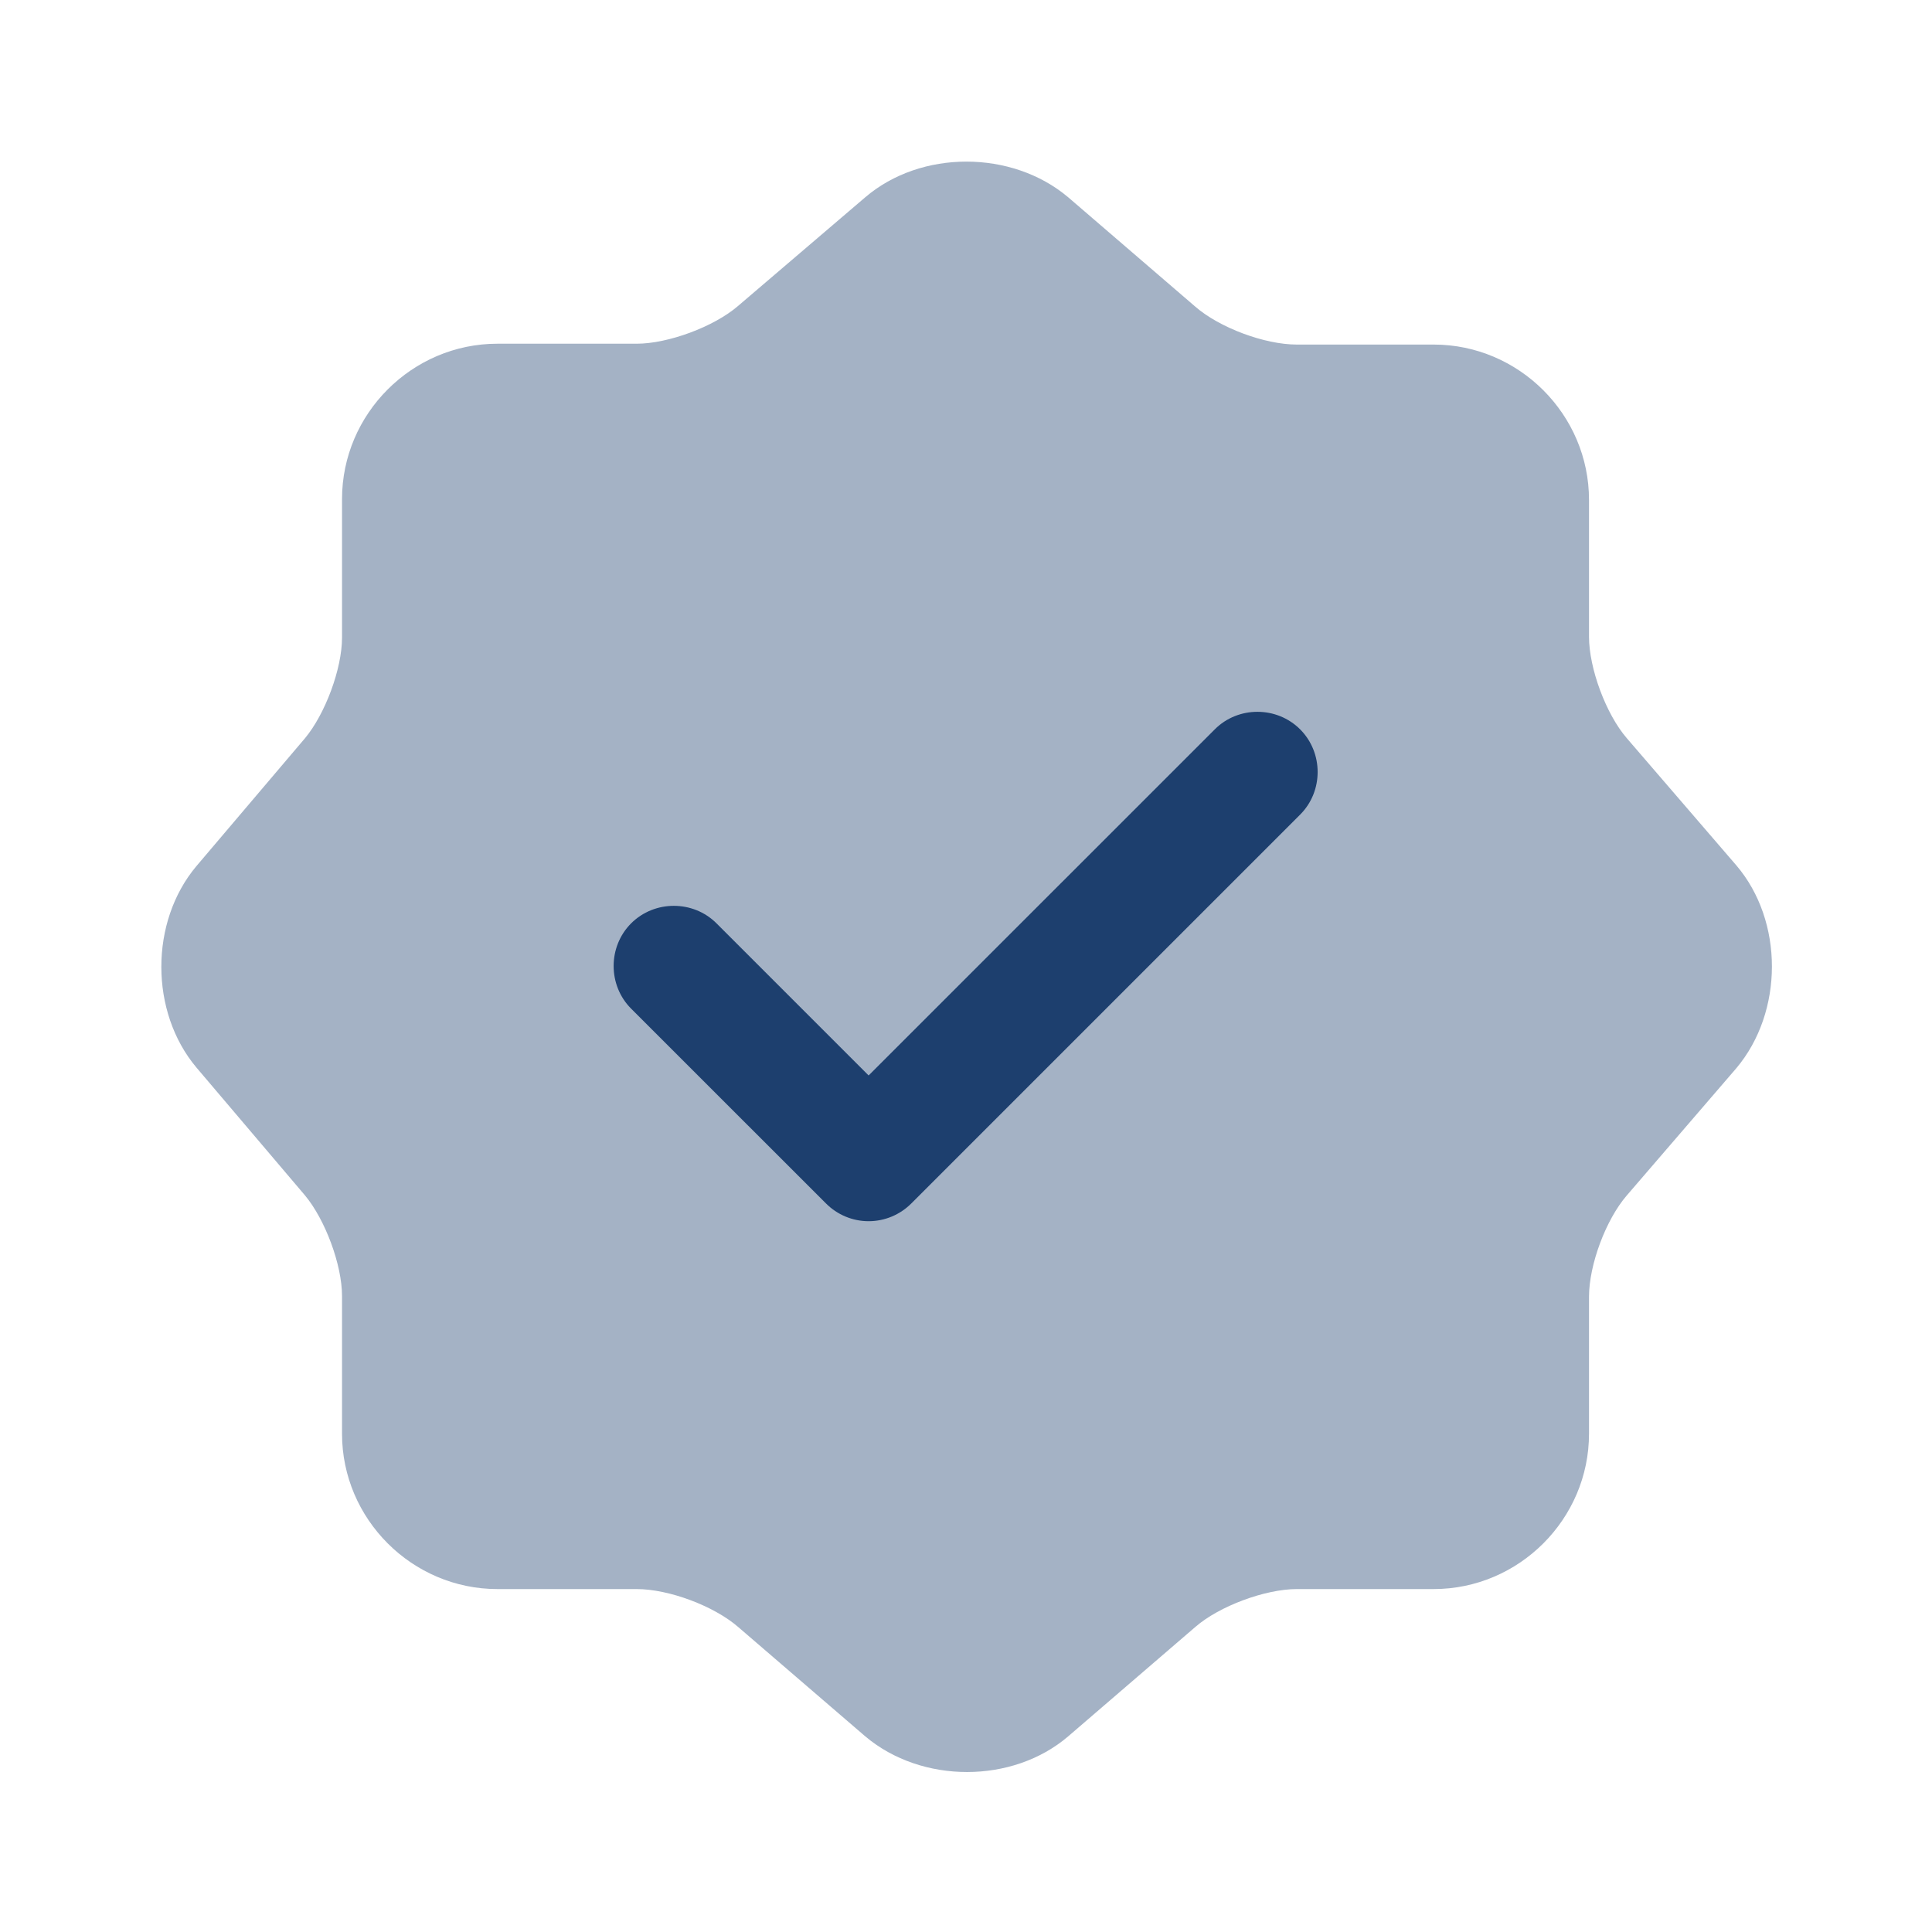
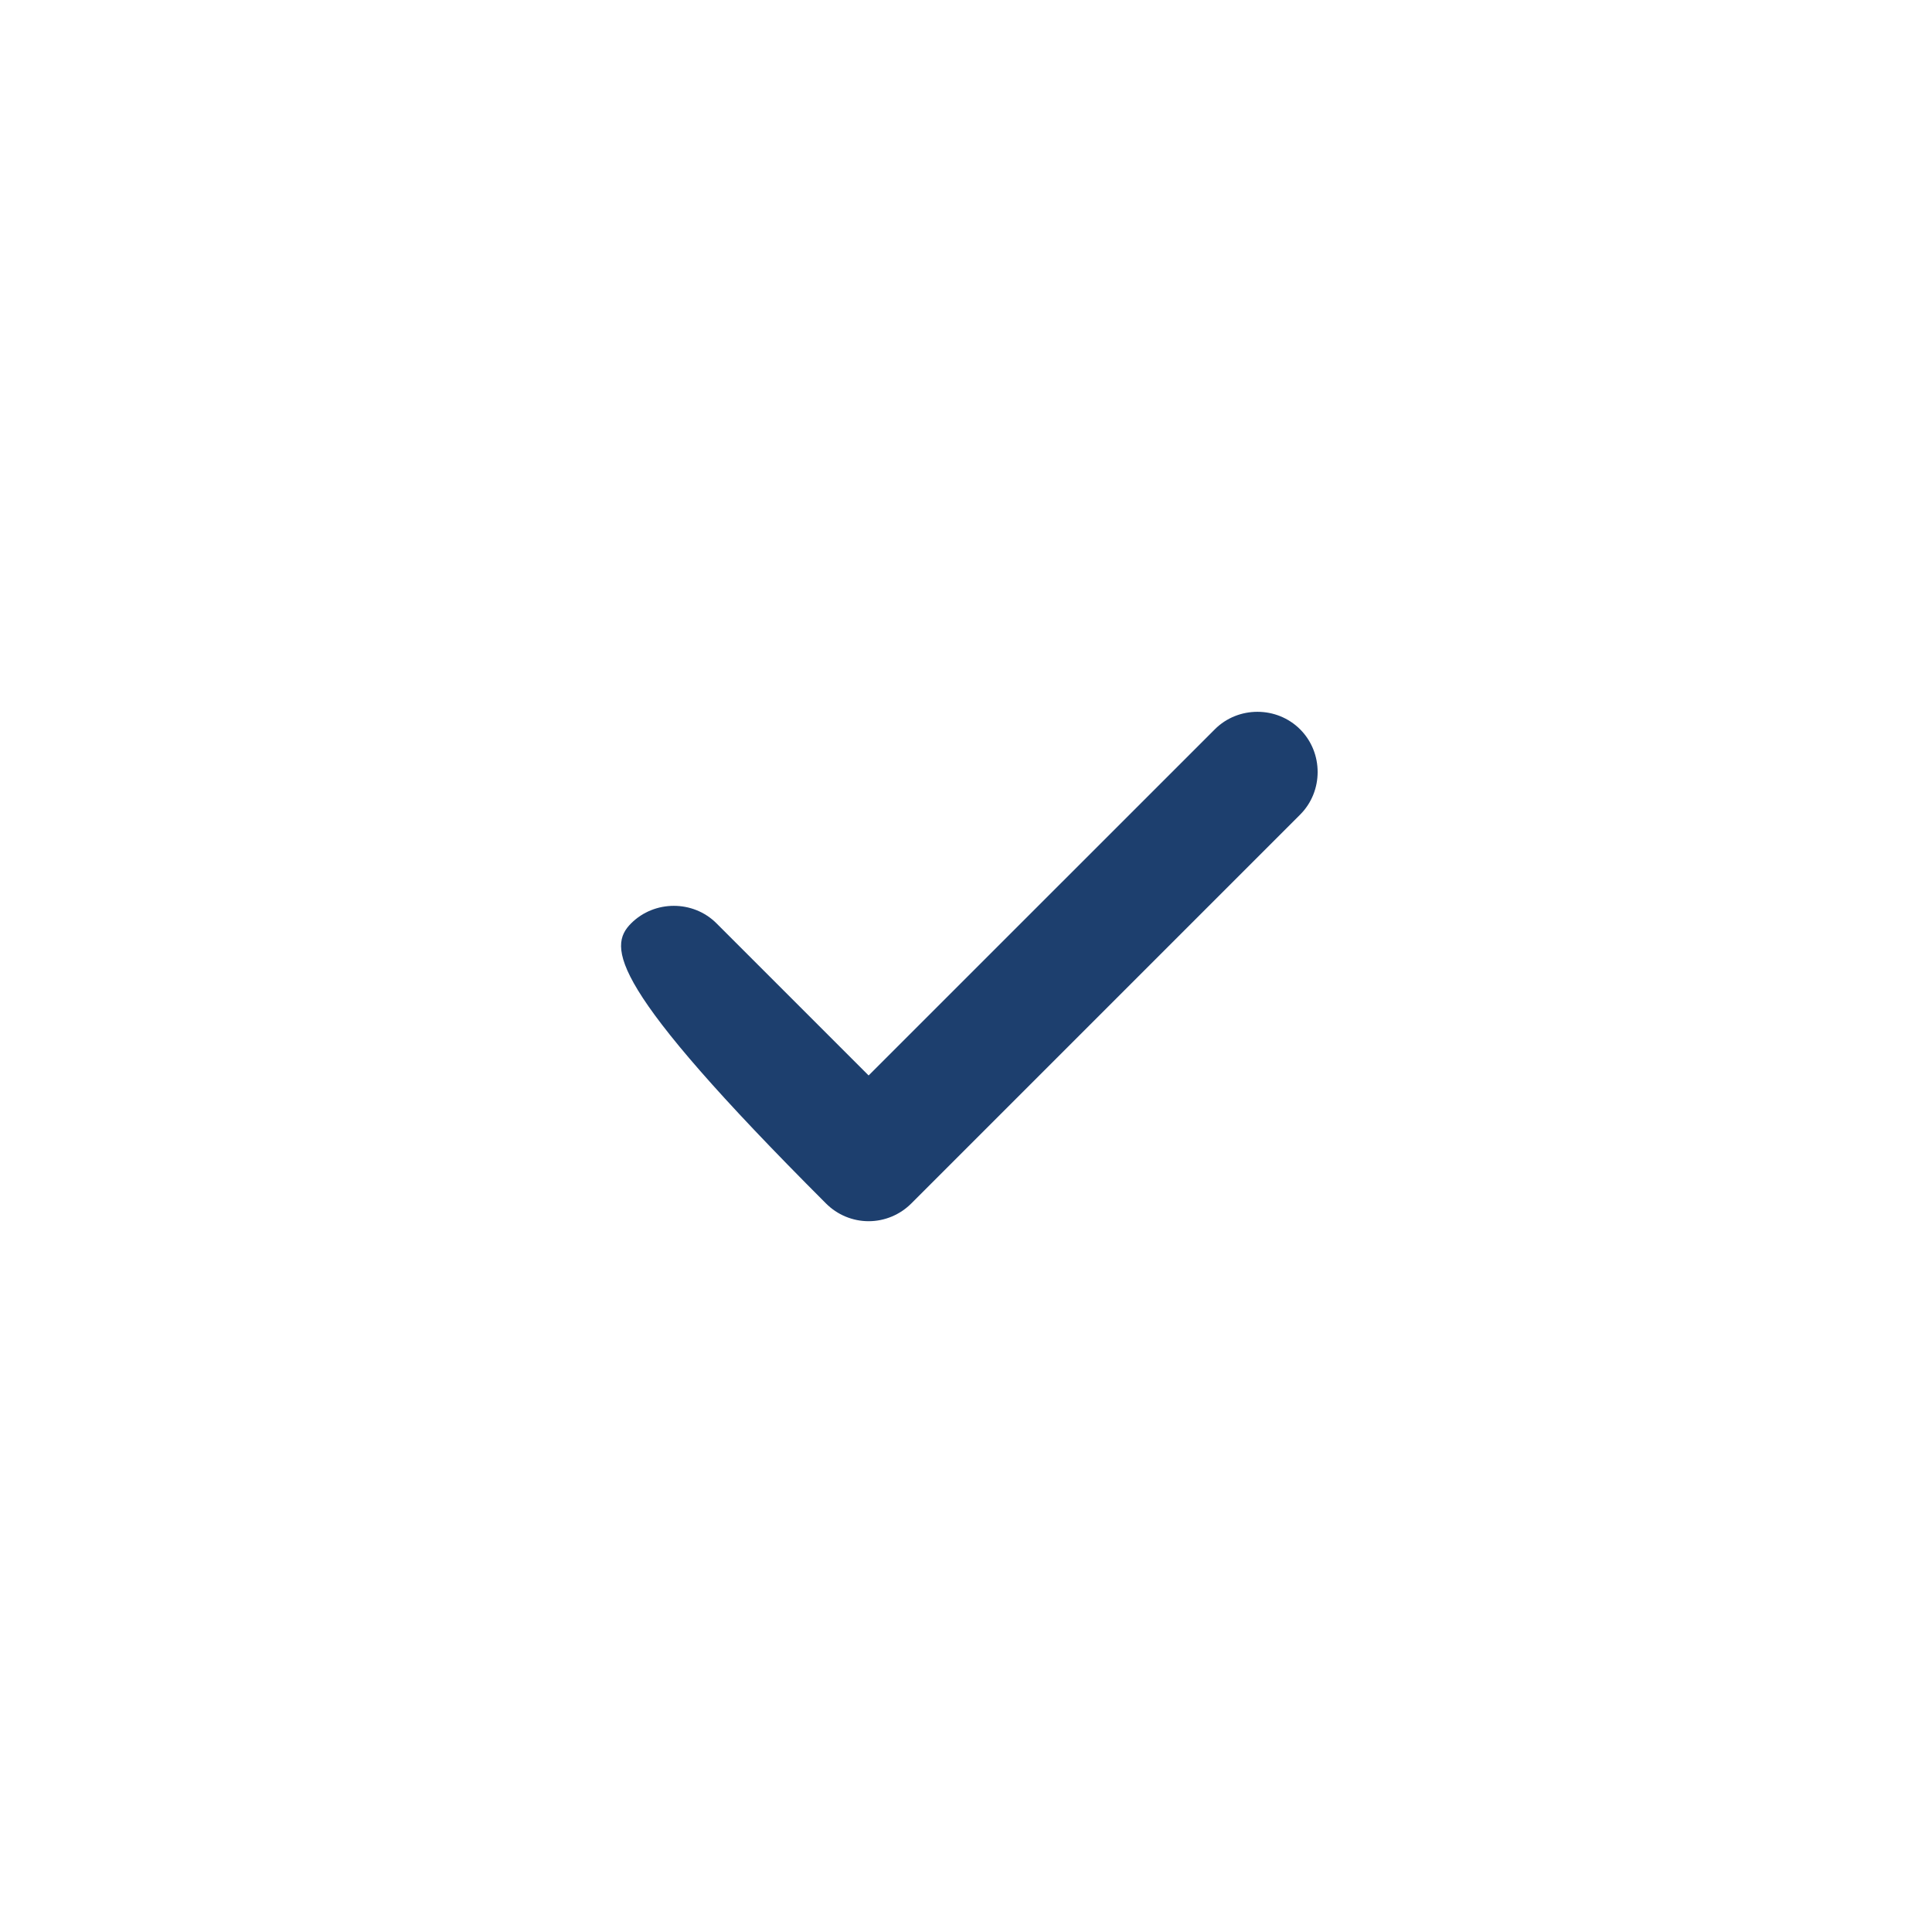
<svg xmlns="http://www.w3.org/2000/svg" width="32" height="32" viewBox="0 0 32 32" fill="none">
-   <path opacity="0.4" d="M14.332 3.267C15.252 2.48 16.759 2.48 17.692 3.267L19.799 5.08C20.198 5.427 20.945 5.707 21.479 5.707H23.745C25.159 5.707 26.319 6.867 26.319 8.28V10.547C26.319 11.067 26.599 11.827 26.945 12.227L28.759 14.333C29.545 15.253 29.545 16.76 28.759 17.693L26.945 19.8C26.599 20.2 26.319 20.947 26.319 21.48V23.747C26.319 25.16 25.159 26.32 23.745 26.32H21.479C20.959 26.32 20.198 26.6 19.799 26.947L17.692 28.76C16.772 29.547 15.265 29.547 14.332 28.76L12.225 26.947C11.825 26.6 11.079 26.32 10.545 26.32H8.239C6.825 26.32 5.665 25.16 5.665 23.747V21.467C5.665 20.947 5.385 20.2 5.052 19.8L3.252 17.68C2.479 16.76 2.479 15.267 3.252 14.347L5.052 12.227C5.385 11.827 5.665 11.08 5.665 10.56V8.267C5.665 6.853 6.825 5.693 8.239 5.693H10.545C11.065 5.693 11.825 5.413 12.225 5.067L14.332 3.267Z" fill="#1D3F6E" />
-   <path d="M14.387 20.227C14.121 20.227 13.867 20.12 13.681 19.933L10.454 16.707C10.067 16.32 10.067 15.68 10.454 15.293C10.841 14.907 11.481 14.907 11.867 15.293L14.387 17.813L20.121 12.08C20.507 11.693 21.147 11.693 21.534 12.08C21.921 12.467 21.921 13.107 21.534 13.493L15.094 19.933C14.907 20.12 14.654 20.227 14.387 20.227Z" fill="#1D3F6E" />
+   <path d="M14.387 20.227C14.121 20.227 13.867 20.12 13.681 19.933C10.067 16.32 10.067 15.68 10.454 15.293C10.841 14.907 11.481 14.907 11.867 15.293L14.387 17.813L20.121 12.08C20.507 11.693 21.147 11.693 21.534 12.08C21.921 12.467 21.921 13.107 21.534 13.493L15.094 19.933C14.907 20.12 14.654 20.227 14.387 20.227Z" fill="#1D3F6E" />
</svg>